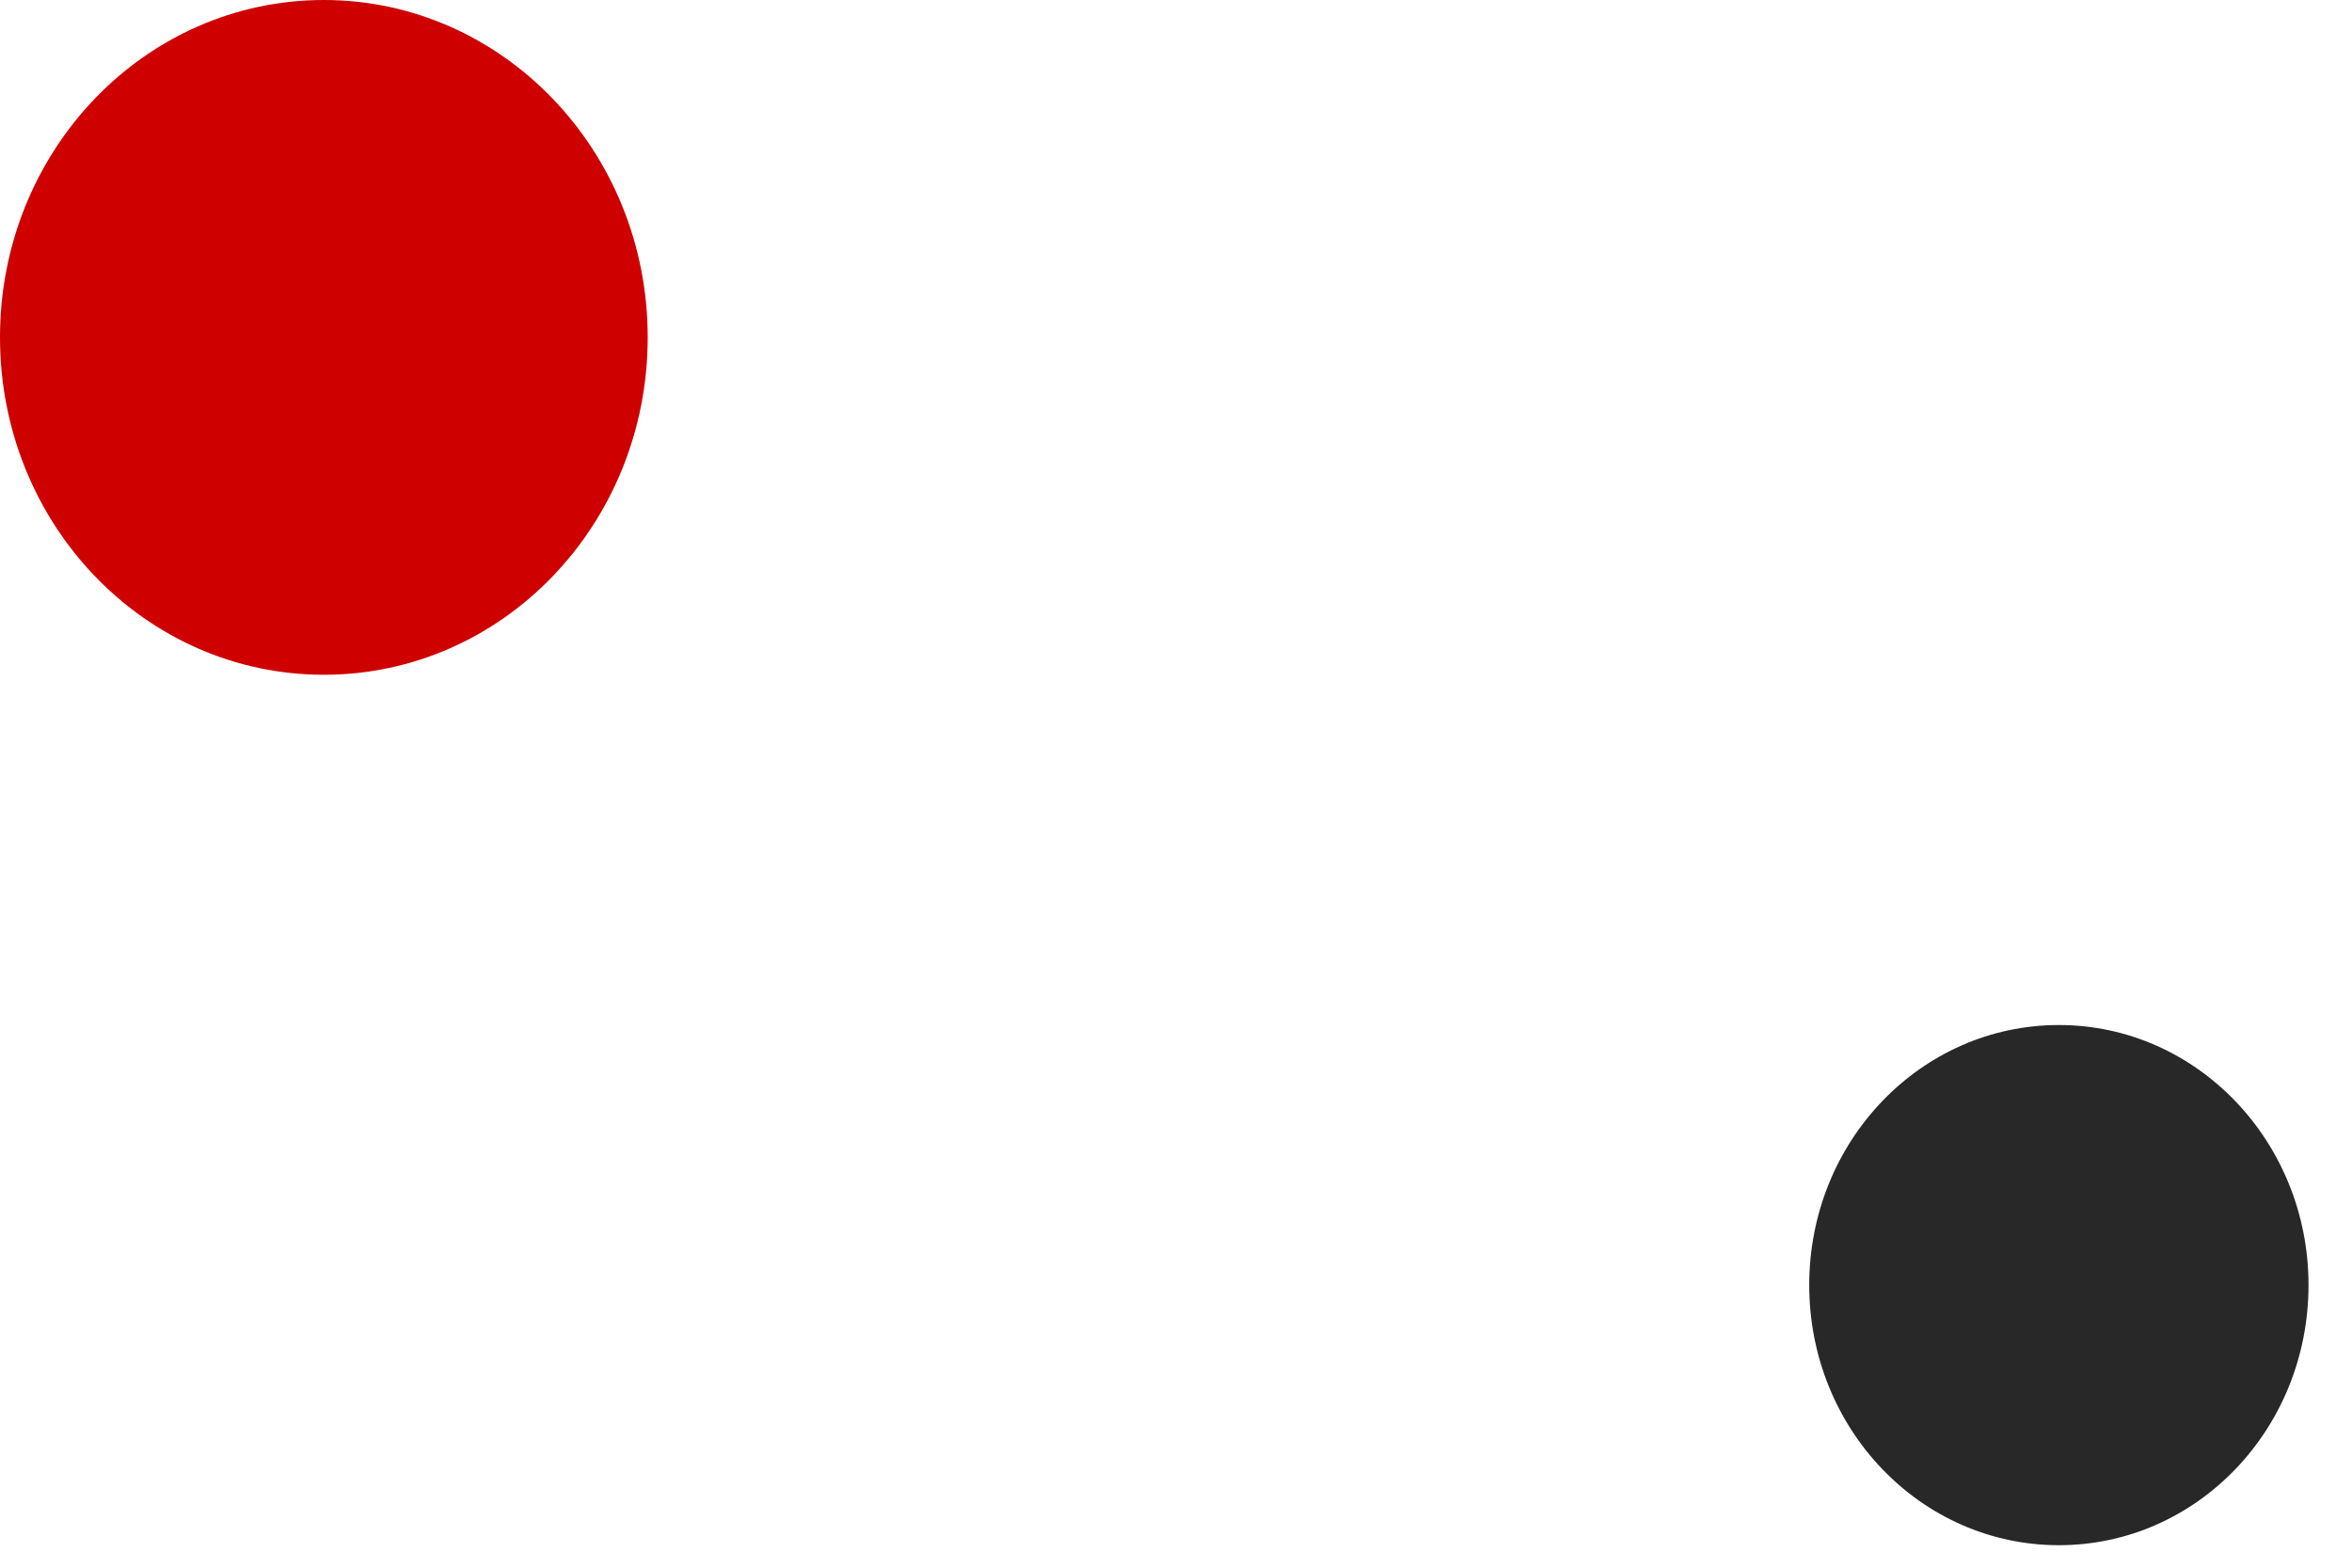
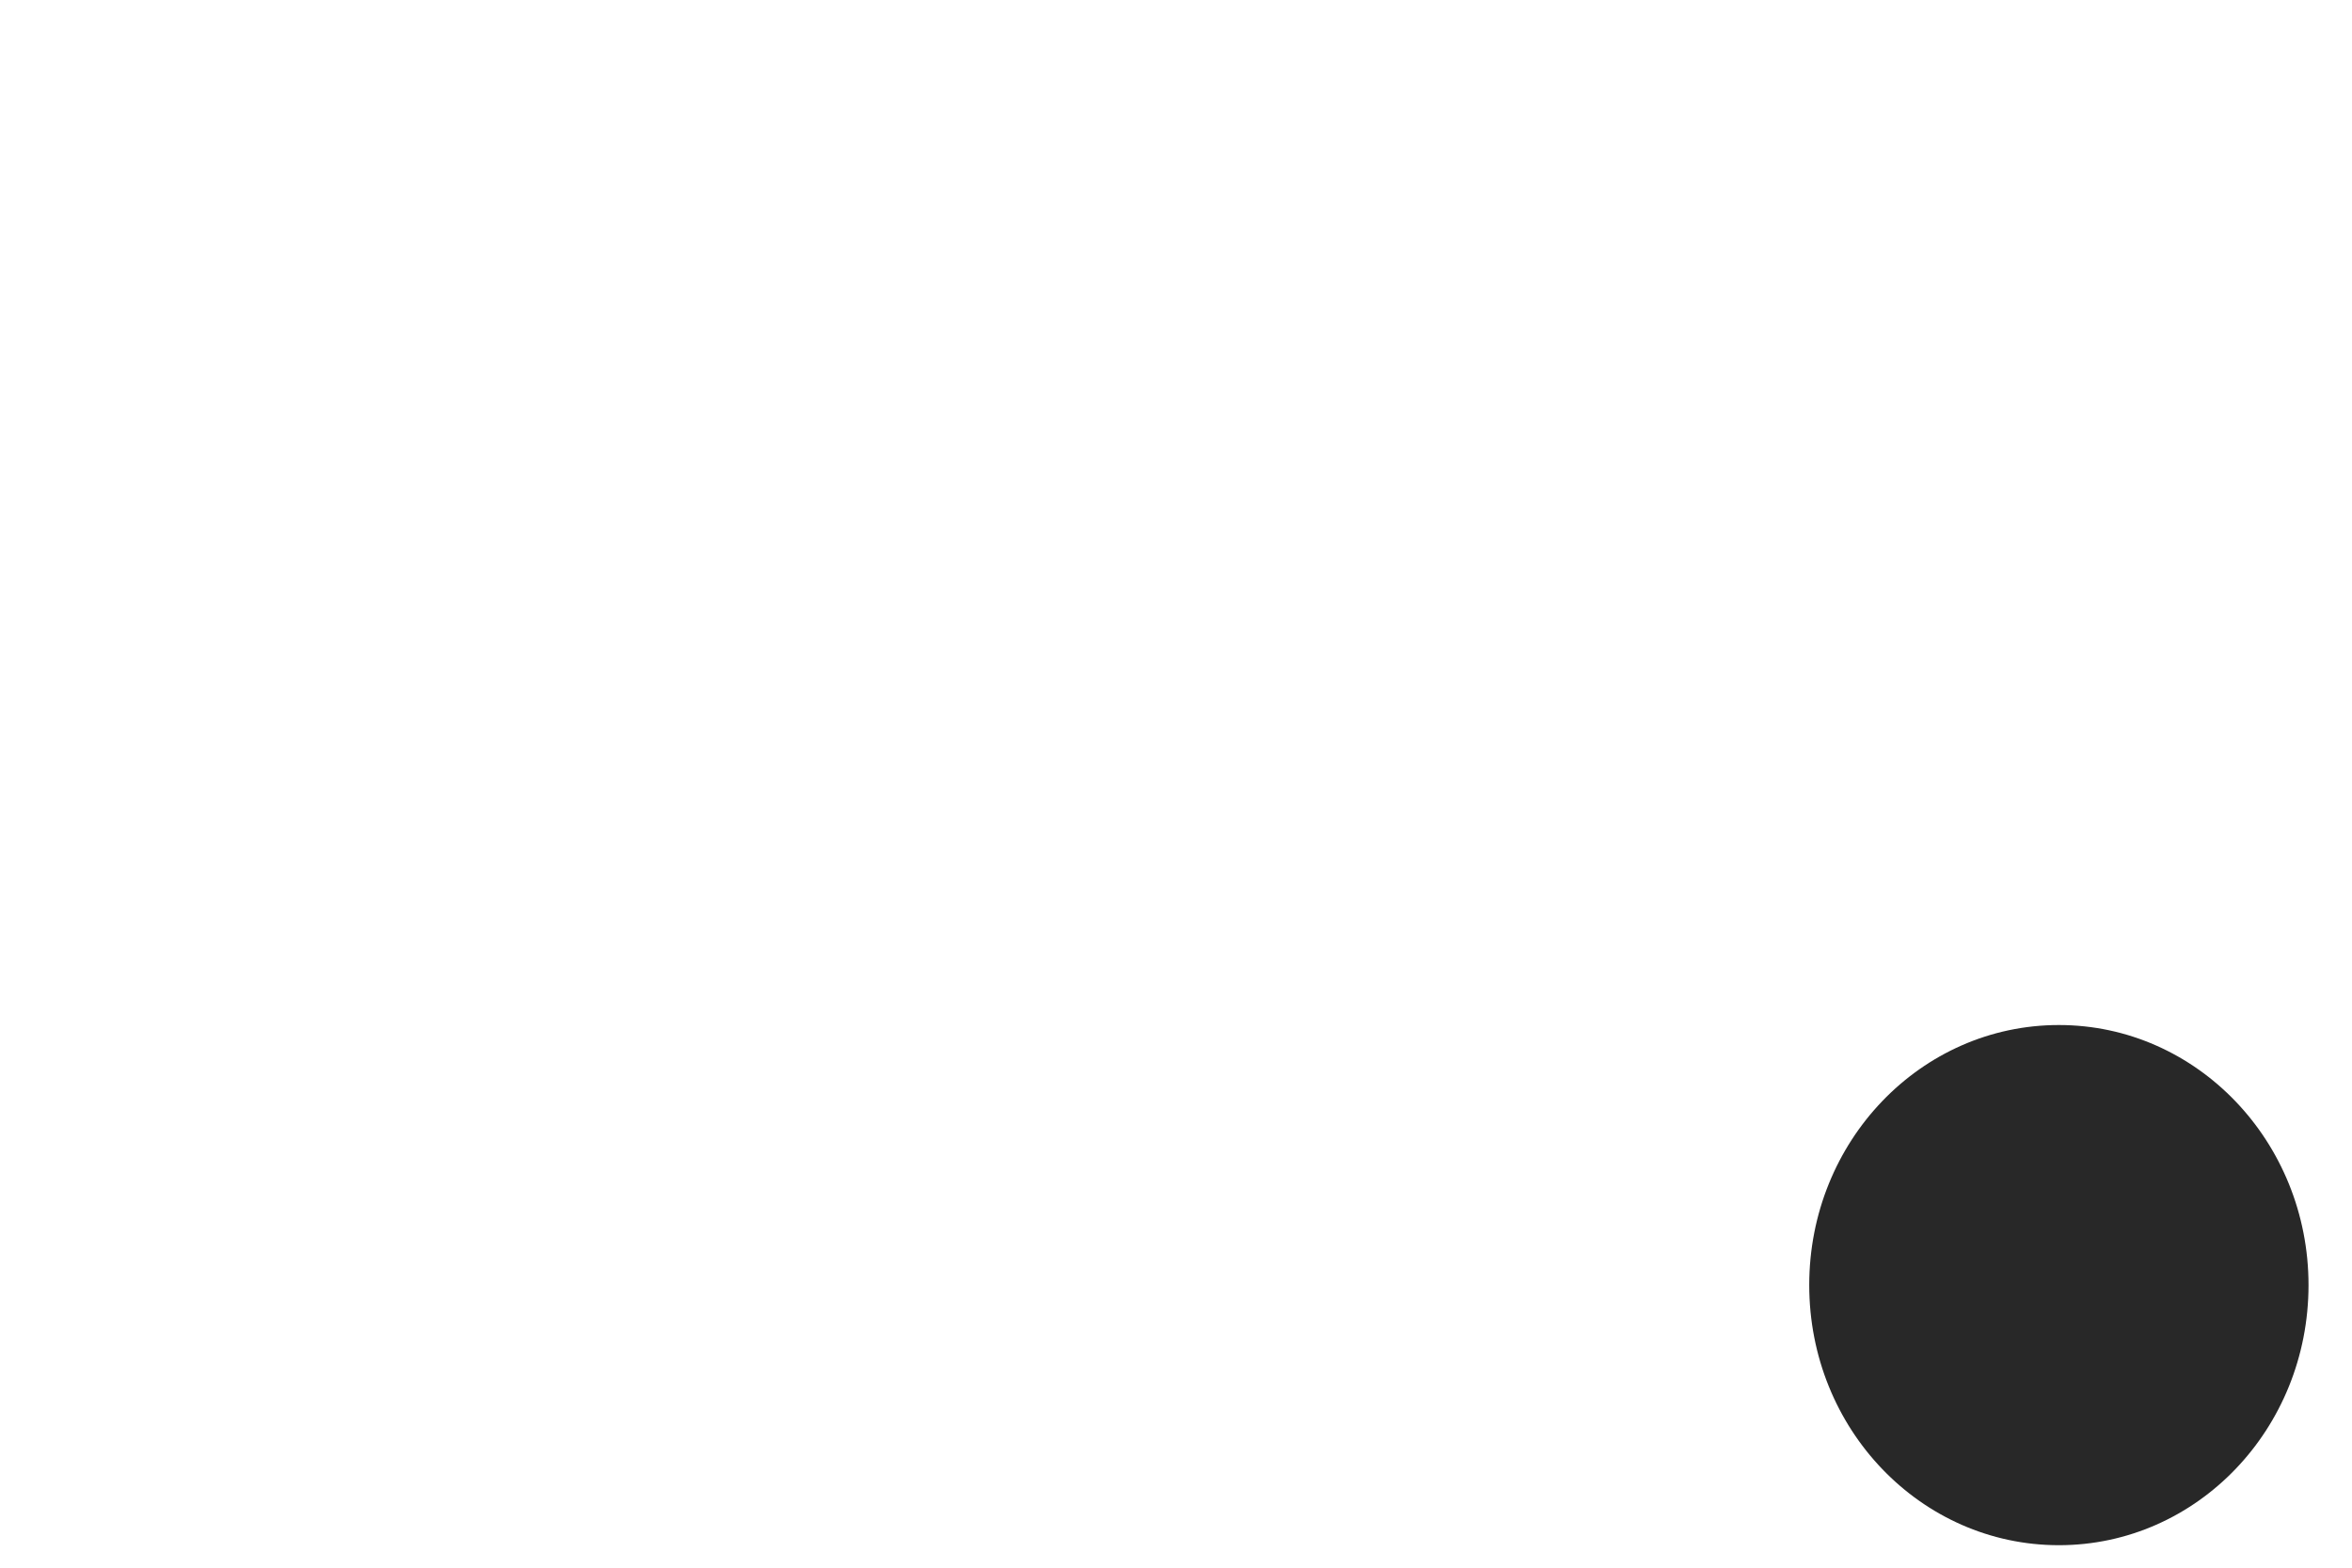
<svg xmlns="http://www.w3.org/2000/svg" width="39" height="26" viewBox="0 0 39 26" fill="none">
  <path d="M38.279 21.313C38.279 23.699 36.429 25.627 34.14 25.627C31.85 25.627 30 23.699 30 21.313C30 18.928 31.85 17 34.14 17C36.429 17 38.279 18.936 38.279 21.313Z" fill="#282828" />
-   <path d="M10.74 5.595C10.74 8.69 8.34 11.191 5.37 11.191C2.4 11.191 0 8.69 0 5.595C0 2.501 2.4 0 5.37 0C8.33 0 10.74 2.501 10.74 5.595Z" fill="#cf0000" />
</svg>